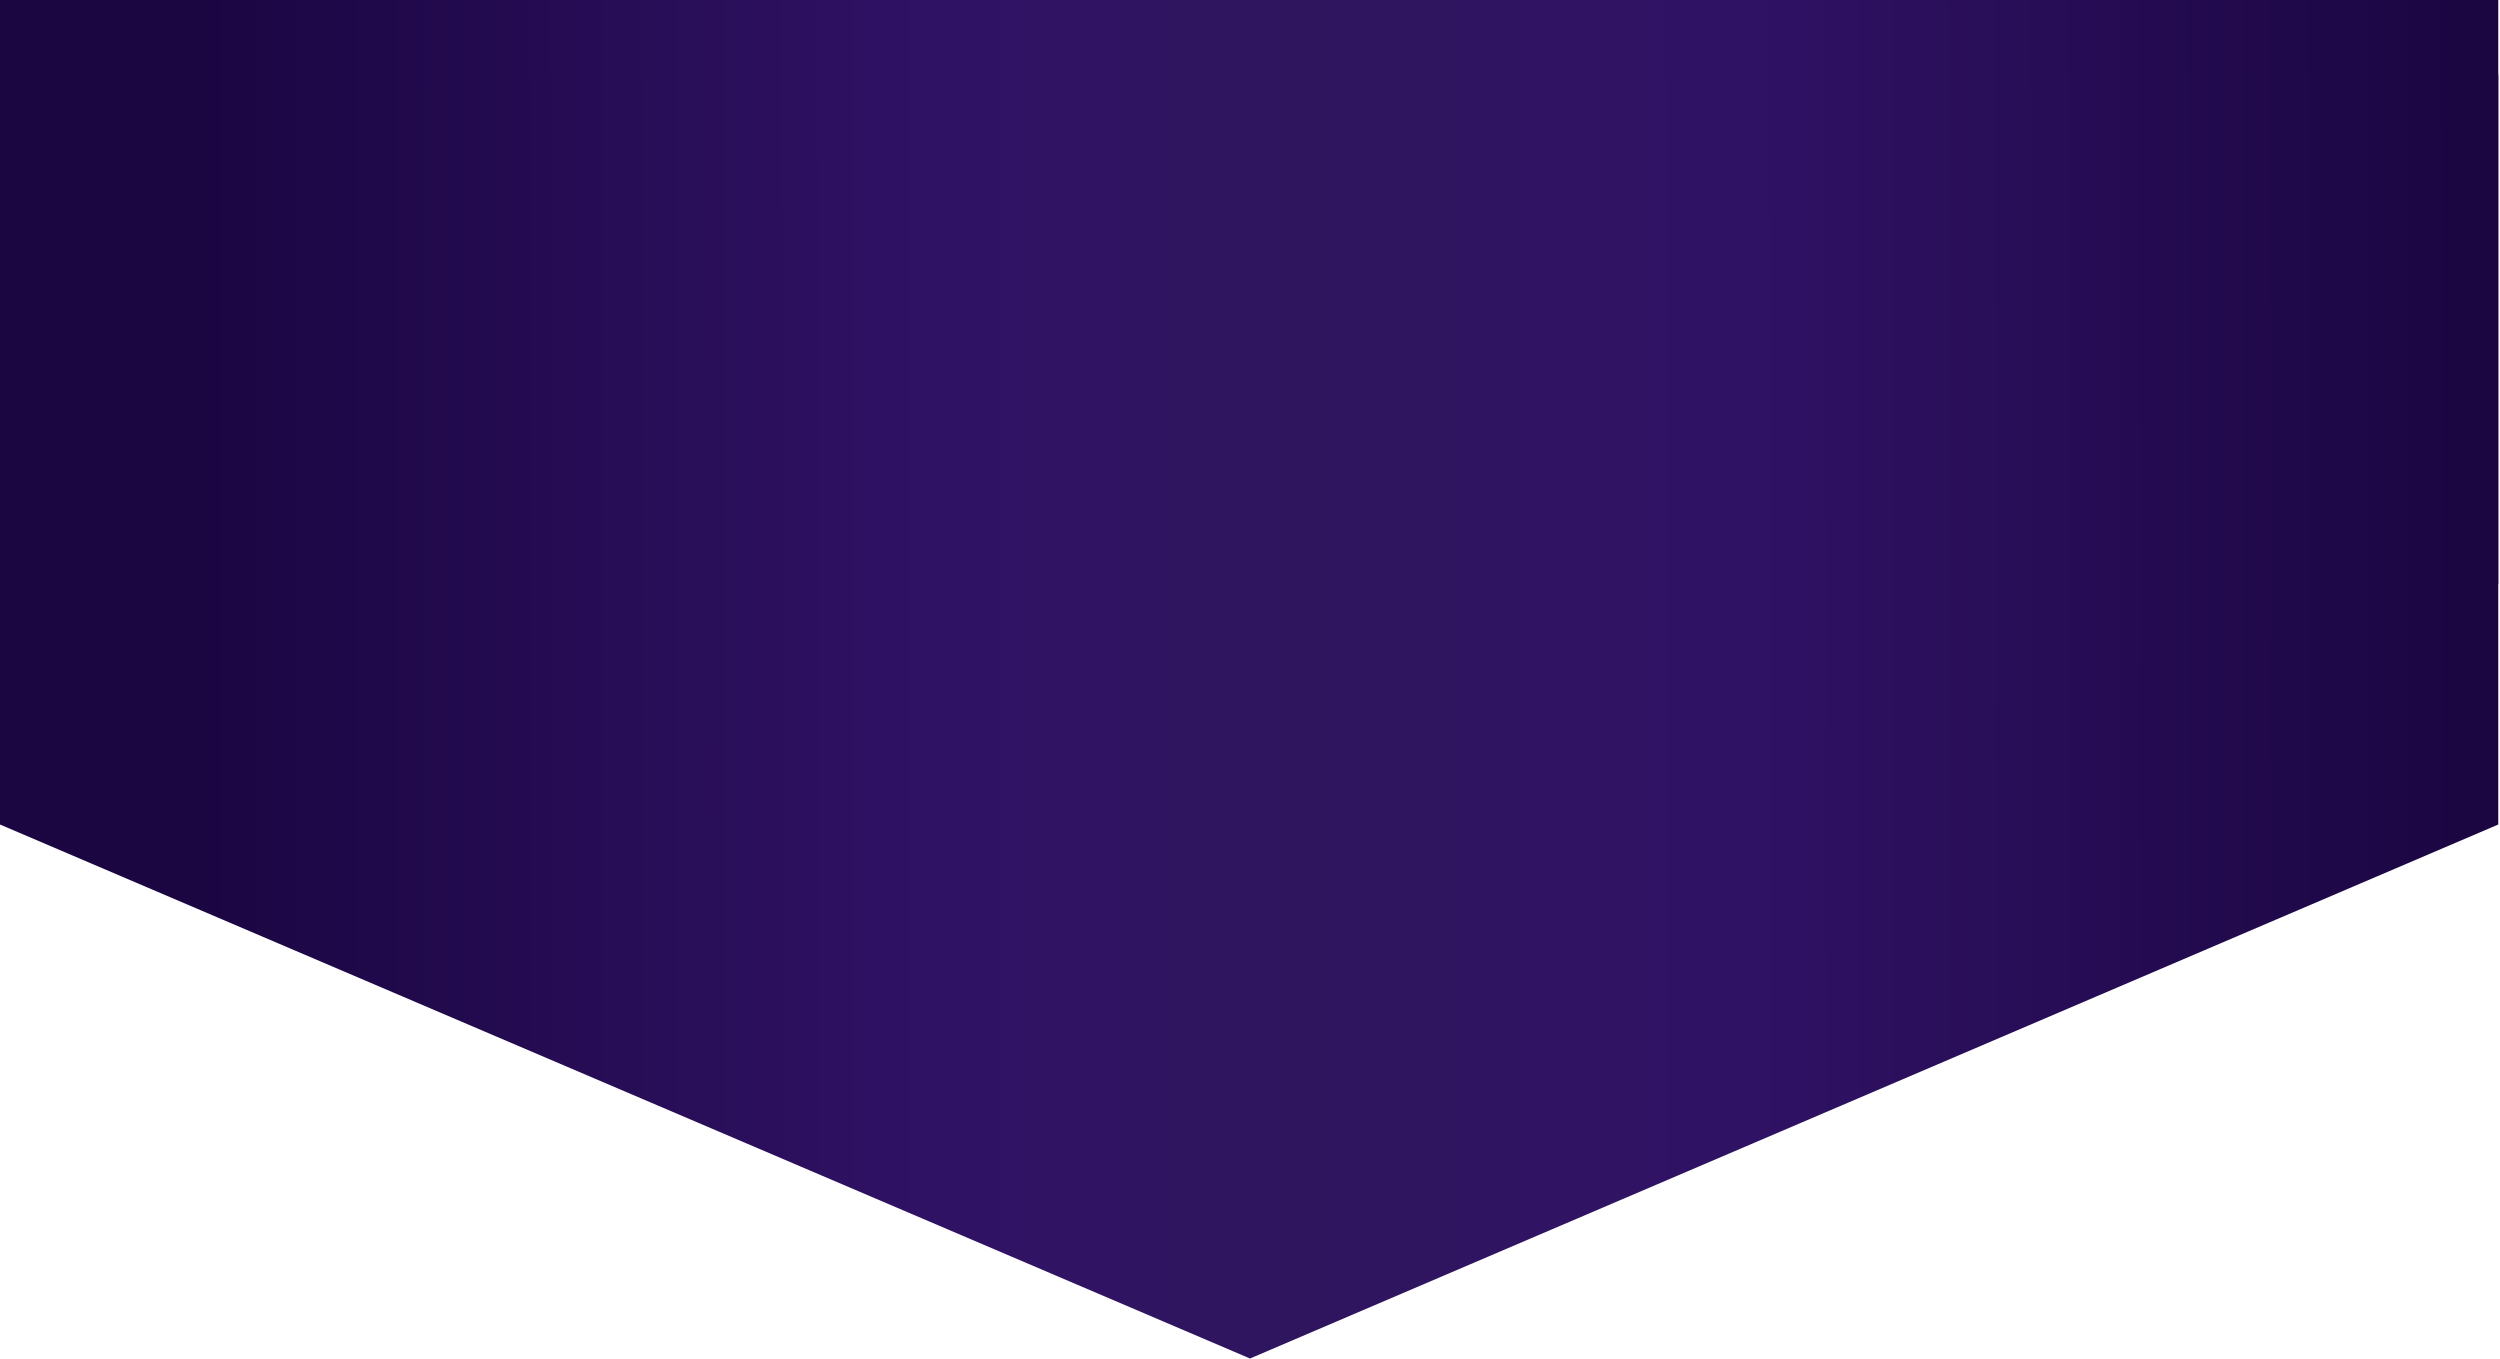
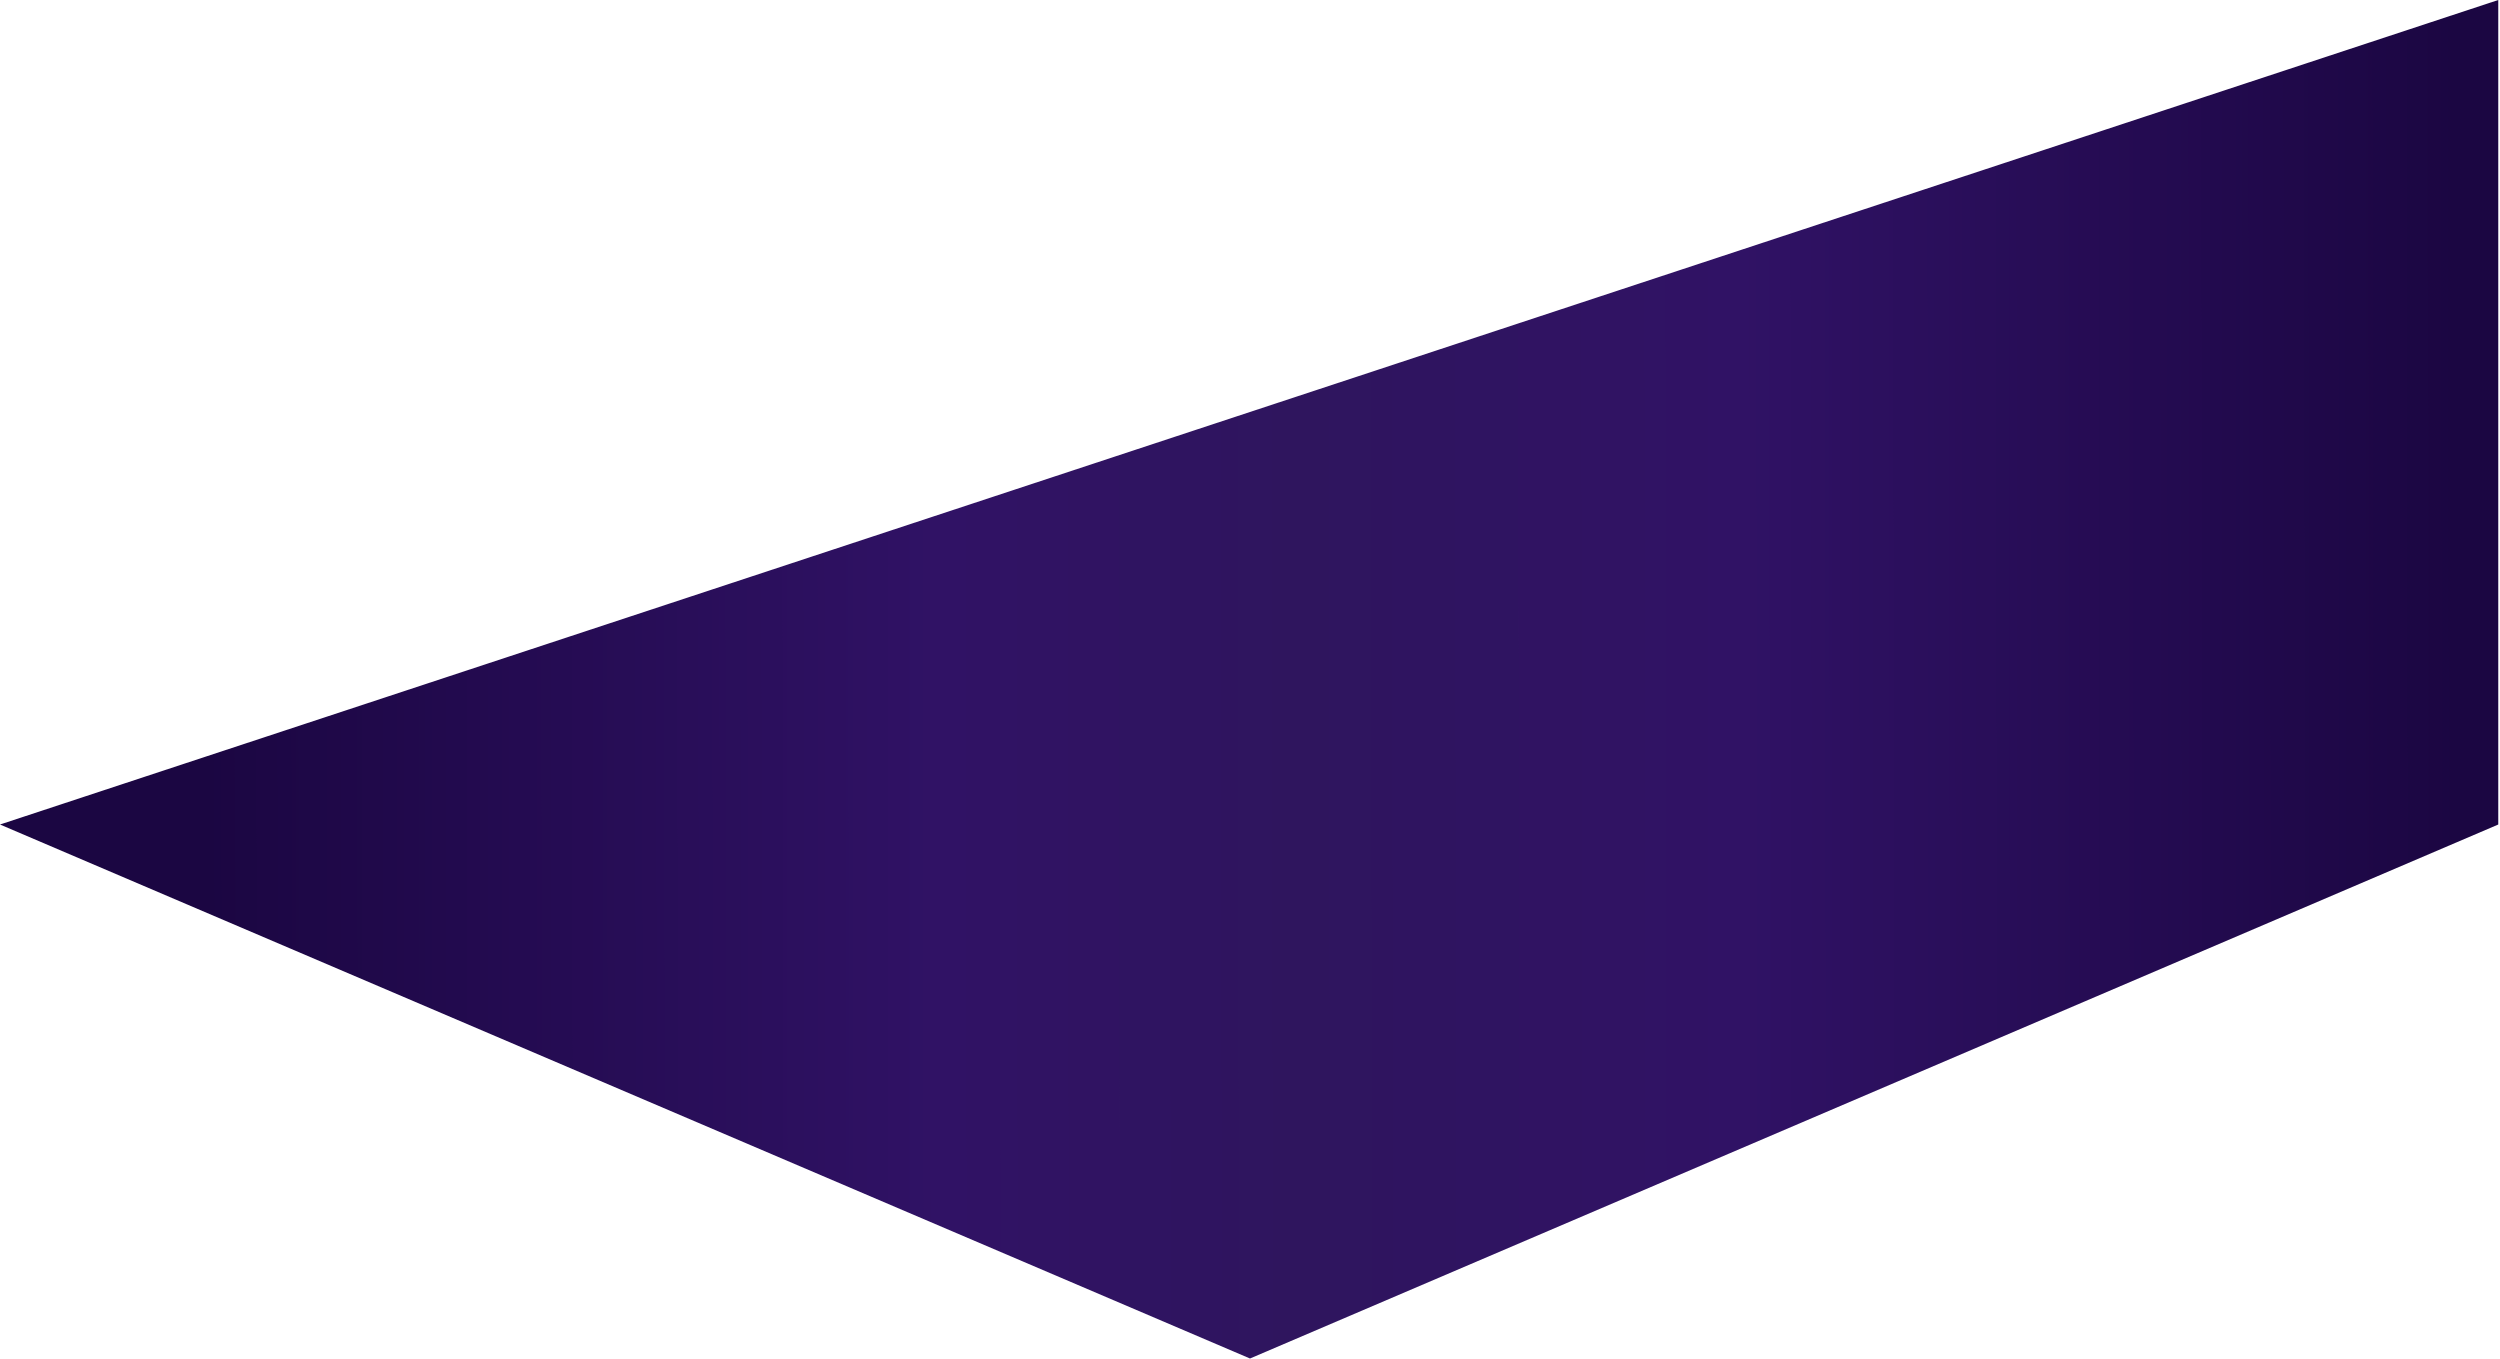
<svg xmlns="http://www.w3.org/2000/svg" width="1440" height="783" viewBox="0 0 1440 783" fill="none">
-   <path d="M720 782.5L0 474.921L0 0L1439 0L1439 474.921L720 782.5Z" fill="url(#paint0_linear_31_189)" />
+   <path d="M720 782.5L0 474.921L1439 0L1439 474.921L720 782.5Z" fill="url(#paint0_linear_31_189)" />
  <g filter="url(#filter0_d_31_189)">
-     <path d="M720 454L0 293.486L0 0L1439 0L1439 293.486L720 454Z" fill="url(#paint1_linear_31_189)" />
-   </g>
+     </g>
  <defs>
    <filter id="filter0_d_31_189" x="-41.1" y="0" width="1521.2" height="538.1" filterUnits="userSpaceOnUse" color-interpolation-filters="sRGB">
      <feFlood flood-opacity="0" result="BackgroundImageFix" />
      <feColorMatrix in="SourceAlpha" type="matrix" values="0 0 0 0 0 0 0 0 0 0 0 0 0 0 0 0 0 0 127 0" result="hardAlpha" />
      <feOffset dy="43" />
      <feGaussianBlur stdDeviation="20.55" />
      <feComposite in2="hardAlpha" operator="out" />
      <feColorMatrix type="matrix" values="0 0 0 0 0 0 0 0 0 0 0 0 0 0 0 0 0 0 0.25 0" />
      <feBlend mode="normal" in2="BackgroundImageFix" result="effect1_dropShadow_31_189" />
      <feBlend mode="normal" in="SourceGraphic" in2="effect1_dropShadow_31_189" result="shape" />
    </filter>
    <linearGradient id="paint0_linear_31_189" x1="1.98" y1="191.872" x2="1440.46" y2="190.117" gradientUnits="userSpaceOnUse">
      <stop offset="0.08" stop-color="#1B0642" />
      <stop offset="0.375" stop-color="#301265" />
      <stop offset="0.518" stop-color="#2F155E" />
      <stop offset="0.695" stop-color="#301265" />
      <stop offset="0.983" stop-color="#1B0642" />
    </linearGradient>
    <linearGradient id="paint1_linear_31_189" x1="1.98" y1="-105.384" x2="1440.46" y2="-107.196" gradientUnits="userSpaceOnUse">
      <stop offset="0.08" stop-color="#1B0642" />
      <stop offset="0.375" stop-color="#301265" />
      <stop offset="0.518" stop-color="#2F155E" />
      <stop offset="0.695" stop-color="#301265" />
      <stop offset="0.983" stop-color="#1B0642" />
    </linearGradient>
  </defs>
</svg>